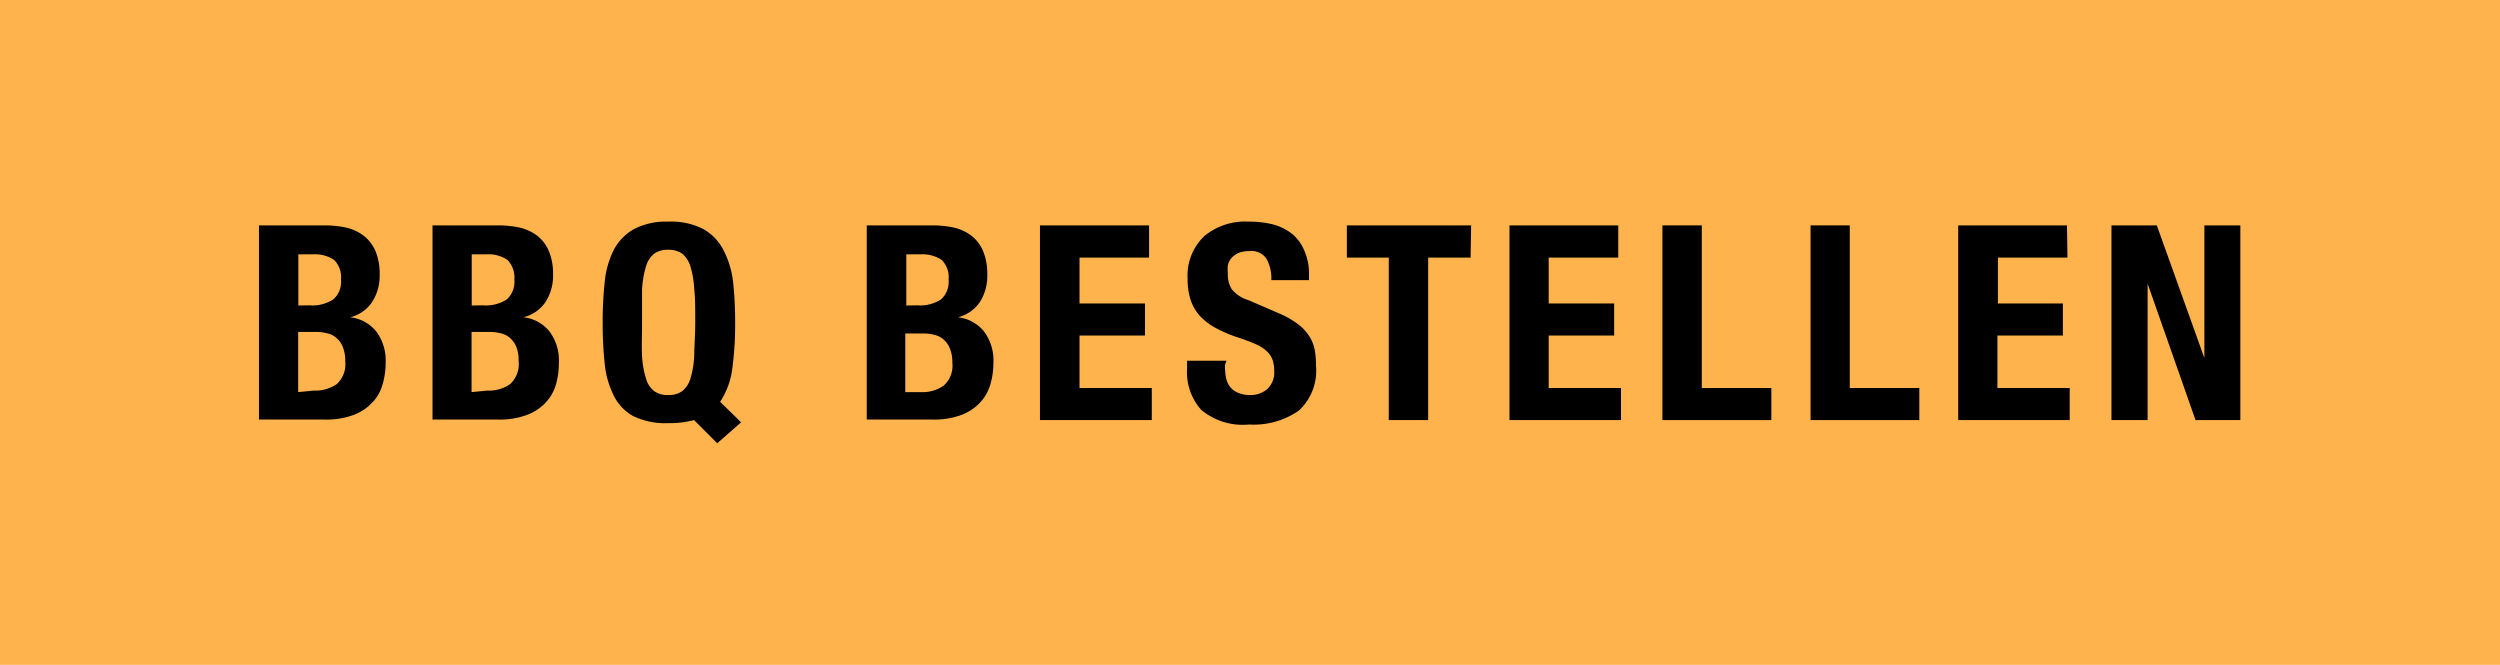
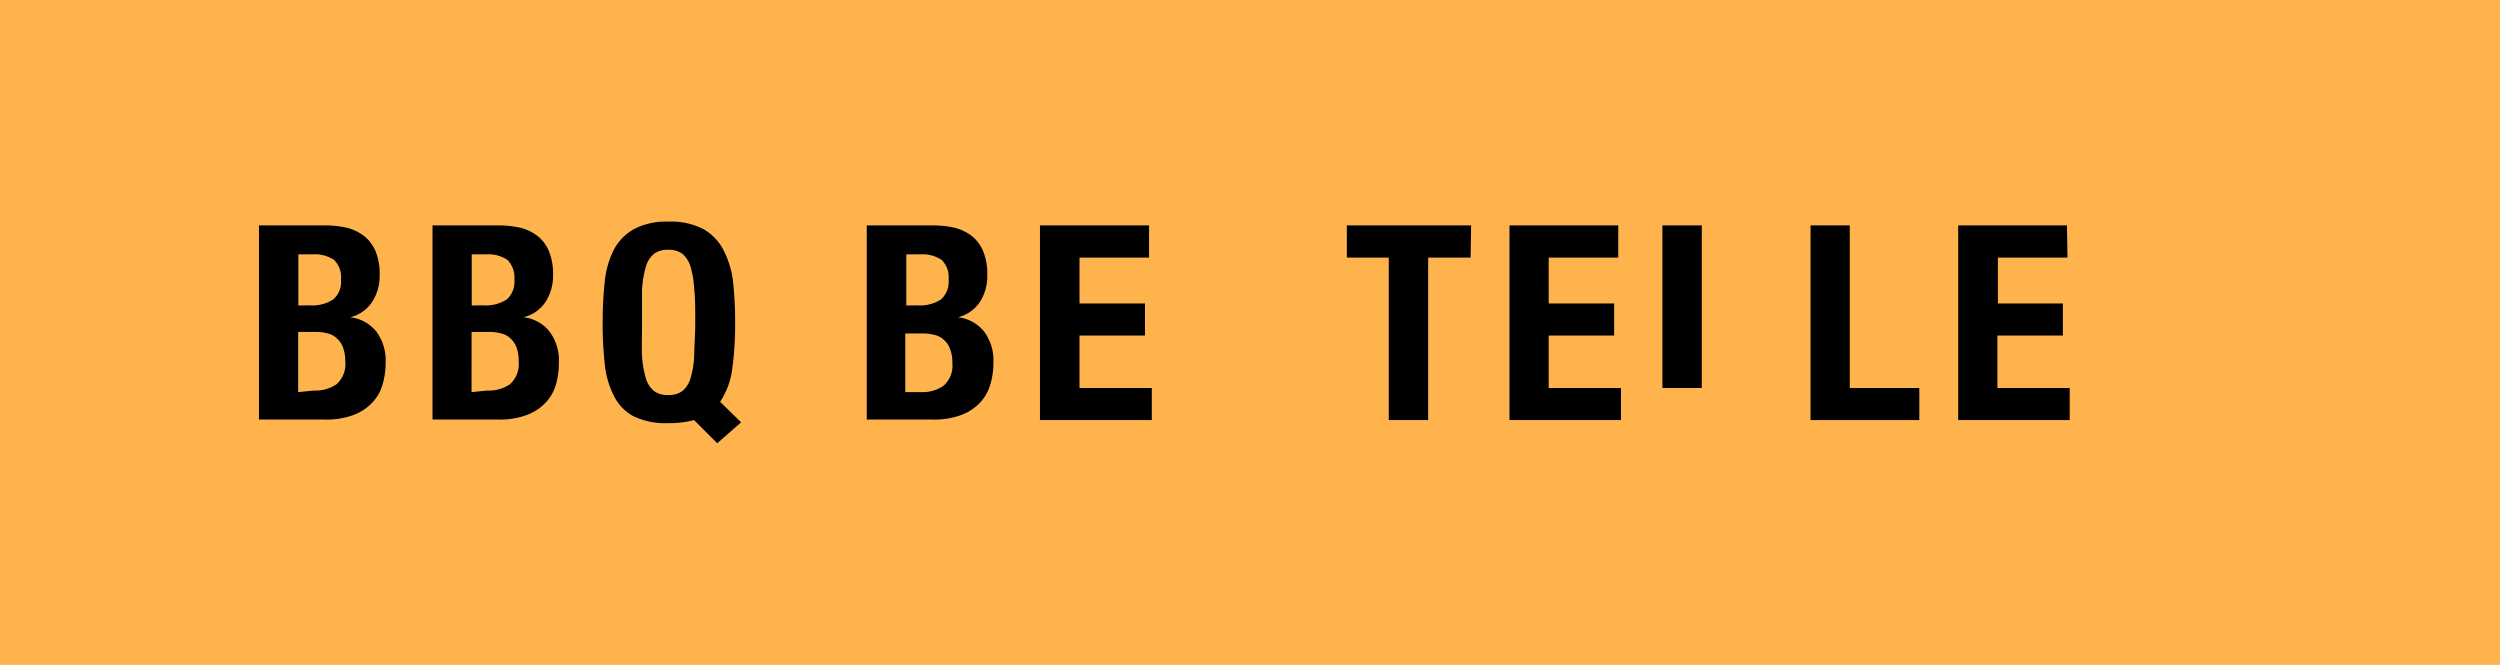
<svg xmlns="http://www.w3.org/2000/svg" id="Laag_1" data-name="Laag 1" viewBox="0 0 146.64 39">
  <defs>
    <style>.cls-1{fill:#feb34d;}</style>
  </defs>
  <rect class="cls-1" width="146.64" height="39" />
  <path d="M19.05,13.22a5.89,5.89,0,0,1,1.3.14,2.73,2.73,0,0,1,1,.48,2.29,2.29,0,0,1,.68.9,3.48,3.48,0,0,1,.24,1.38,2.85,2.85,0,0,1-.44,1.59,2.16,2.16,0,0,1-1.29.9v0a2.3,2.3,0,0,1,1.52.82,2.84,2.84,0,0,1,.56,1.84,4.5,4.5,0,0,1-.18,1.28,2.48,2.48,0,0,1-.6,1.06,2.91,2.91,0,0,1-1.1.73,4.64,4.64,0,0,1-1.69.27H15.19V13.22Zm-.9,4.69a2.26,2.26,0,0,0,1.4-.35A1.36,1.36,0,0,0,20,16.4a1.43,1.43,0,0,0-.4-1.15,2,2,0,0,0-1.26-.33H17.5v3Zm.24,5a2.25,2.25,0,0,0,1.35-.37,1.58,1.58,0,0,0,.51-1.36,2.12,2.12,0,0,0-.14-.82,1.3,1.3,0,0,0-.37-.53,1.15,1.15,0,0,0-.55-.28,2.59,2.59,0,0,0-.7-.08h-1V23Z" />
  <path d="M29.22,13.22a6,6,0,0,1,1.31.14,2.8,2.8,0,0,1,1,.48,2.27,2.27,0,0,1,.67.9,3.48,3.48,0,0,1,.24,1.38A2.84,2.84,0,0,1,32,17.71a2.18,2.18,0,0,1-1.3.9v0a2.27,2.27,0,0,1,1.52.82,2.79,2.79,0,0,1,.56,1.84,4.5,4.5,0,0,1-.17,1.28,2.59,2.59,0,0,1-.6,1.06,2.87,2.87,0,0,1-1.11.73,4.55,4.55,0,0,1-1.68.27H25.37V13.22Zm-.89,4.69a2.26,2.26,0,0,0,1.4-.35,1.39,1.39,0,0,0,.44-1.16,1.47,1.47,0,0,0-.4-1.15,2,2,0,0,0-1.27-.33h-.83v3Zm.24,5a2.21,2.21,0,0,0,1.34-.37,1.58,1.58,0,0,0,.51-1.36,2.14,2.14,0,0,0-.13-.82,1.4,1.4,0,0,0-.37-.53,1.2,1.2,0,0,0-.55-.28,2.66,2.66,0,0,0-.71-.08h-1V23Z" />
  <path d="M40.71,24.64a5.61,5.61,0,0,1-1.52.18,4.3,4.3,0,0,1-2.06-.42A2.74,2.74,0,0,1,36,23.2a5.27,5.27,0,0,1-.53-1.87,21.86,21.86,0,0,1-.12-2.4,22.07,22.07,0,0,1,.12-2.39A5.33,5.33,0,0,1,36,14.66a3,3,0,0,1,1.18-1.22A4.07,4.07,0,0,1,39.19,13a4.11,4.11,0,0,1,2.07.44,2.93,2.93,0,0,1,1.17,1.22A5.33,5.33,0,0,1,43,16.54a22.07,22.07,0,0,1,.12,2.39,19.3,19.3,0,0,1-.16,2.64,4.62,4.62,0,0,1-.72,2l1.23,1.2L42.07,26Zm-3.05-3.75a5.55,5.55,0,0,0,.23,1.31,1.41,1.41,0,0,0,.48.74,1.31,1.31,0,0,0,.82.23,1.34,1.34,0,0,0,.83-.23,1.54,1.54,0,0,0,.48-.74,5.62,5.62,0,0,0,.22-1.31c0-.54.06-1.19.06-2s0-1.42-.06-1.95a5.81,5.81,0,0,0-.22-1.31,1.63,1.63,0,0,0-.48-.75,1.41,1.41,0,0,0-.83-.23,1.37,1.37,0,0,0-.82.23,1.48,1.48,0,0,0-.48.75A5.76,5.76,0,0,0,37.66,17c0,.53,0,1.18,0,1.95S37.63,20.35,37.66,20.89Z" />
  <path d="M54.7,13.22a5.89,5.89,0,0,1,1.3.14,2.8,2.8,0,0,1,1,.48,2.27,2.27,0,0,1,.67.9,3.48,3.48,0,0,1,.24,1.38,2.84,2.84,0,0,1-.43,1.59,2.19,2.19,0,0,1-1.29.9v0a2.3,2.3,0,0,1,1.52.82,2.84,2.84,0,0,1,.56,1.84,4.5,4.5,0,0,1-.18,1.28,2.59,2.59,0,0,1-.6,1.06,2.91,2.91,0,0,1-1.1.73,4.64,4.64,0,0,1-1.69.27H50.84V13.22Zm-.9,4.69a2.26,2.26,0,0,0,1.4-.35,1.39,1.39,0,0,0,.44-1.16,1.43,1.43,0,0,0-.4-1.15A2,2,0,0,0,54,14.92h-.84v3ZM54,23a2.19,2.19,0,0,0,1.34-.37,1.56,1.56,0,0,0,.52-1.36,2.12,2.12,0,0,0-.14-.82,1.3,1.3,0,0,0-.37-.53,1.2,1.2,0,0,0-.55-.28,2.59,2.59,0,0,0-.7-.08h-1V23Z" />
  <path d="M67.4,15.11H63.32V17.8h3.84v1.88H63.32v3.08h4.24v1.88H61V13.22H67.4Z" />
-   <path d="M71.85,21.41a4.07,4.07,0,0,0,.06.73,1.32,1.32,0,0,0,.24.55,1.19,1.19,0,0,0,.47.35,1.83,1.83,0,0,0,.75.13,1.46,1.46,0,0,0,.95-.34,1.31,1.31,0,0,0,.42-1.07,1.91,1.91,0,0,0-.1-.66,1.28,1.28,0,0,0-.34-.5,2.28,2.28,0,0,0-.64-.41,10.13,10.13,0,0,0-1-.38,8.07,8.07,0,0,1-1.33-.56,3.63,3.63,0,0,1-.94-.71,2.62,2.62,0,0,1-.55-.94,3.9,3.9,0,0,1-.18-1.24,3.19,3.19,0,0,1,1-2.53A3.75,3.75,0,0,1,73.24,13a5.83,5.83,0,0,1,1.42.16,3.17,3.17,0,0,1,1.12.55,2.51,2.51,0,0,1,.73,1,3.3,3.3,0,0,1,.27,1.4v.32H74.57a2.32,2.32,0,0,0-.29-1.26,1.06,1.06,0,0,0-1-.44,1.67,1.67,0,0,0-.64.11,1.18,1.18,0,0,0-.41.3,1,1,0,0,0-.21.42,2.73,2.73,0,0,0,0,.5,1.66,1.66,0,0,0,.22.89,2,2,0,0,0,1,.66l1.78.77a5.23,5.23,0,0,1,1.07.6,2.78,2.78,0,0,1,.66.67,2.33,2.33,0,0,1,.35.79,4.75,4.75,0,0,1,.09,1,3.18,3.18,0,0,1-1,2.64,4.63,4.63,0,0,1-2.92.82,3.81,3.81,0,0,1-2.8-.85,3.29,3.29,0,0,1-.84-2.43v-.46h2.31Z" />
  <path d="M86.26,15.11H83.77v9.53H81.46V15.11H79V13.22h7.29Z" />
  <path d="M94.92,15.11H90.84V17.8h3.84v1.88H90.84v3.08h4.24v1.88H88.54V13.22h6.38Z" />
-   <path d="M97.51,13.22h2.31v9.54h4.08v1.88H97.51Z" />
+   <path d="M97.51,13.22h2.31v9.54h4.08H97.51Z" />
  <path d="M106.2,13.22h2.3v9.54h4.08v1.88H106.2Z" />
  <path d="M121.27,15.11h-4.08V17.8H121v1.88h-3.84v3.08h4.24v1.88h-6.54V13.22h6.38Z" />
-   <path d="M129.3,21h0V13.22h2.11V24.64h-2.63l-2.81-8h0v8h-2.12V13.22h2.66Z" />
</svg>